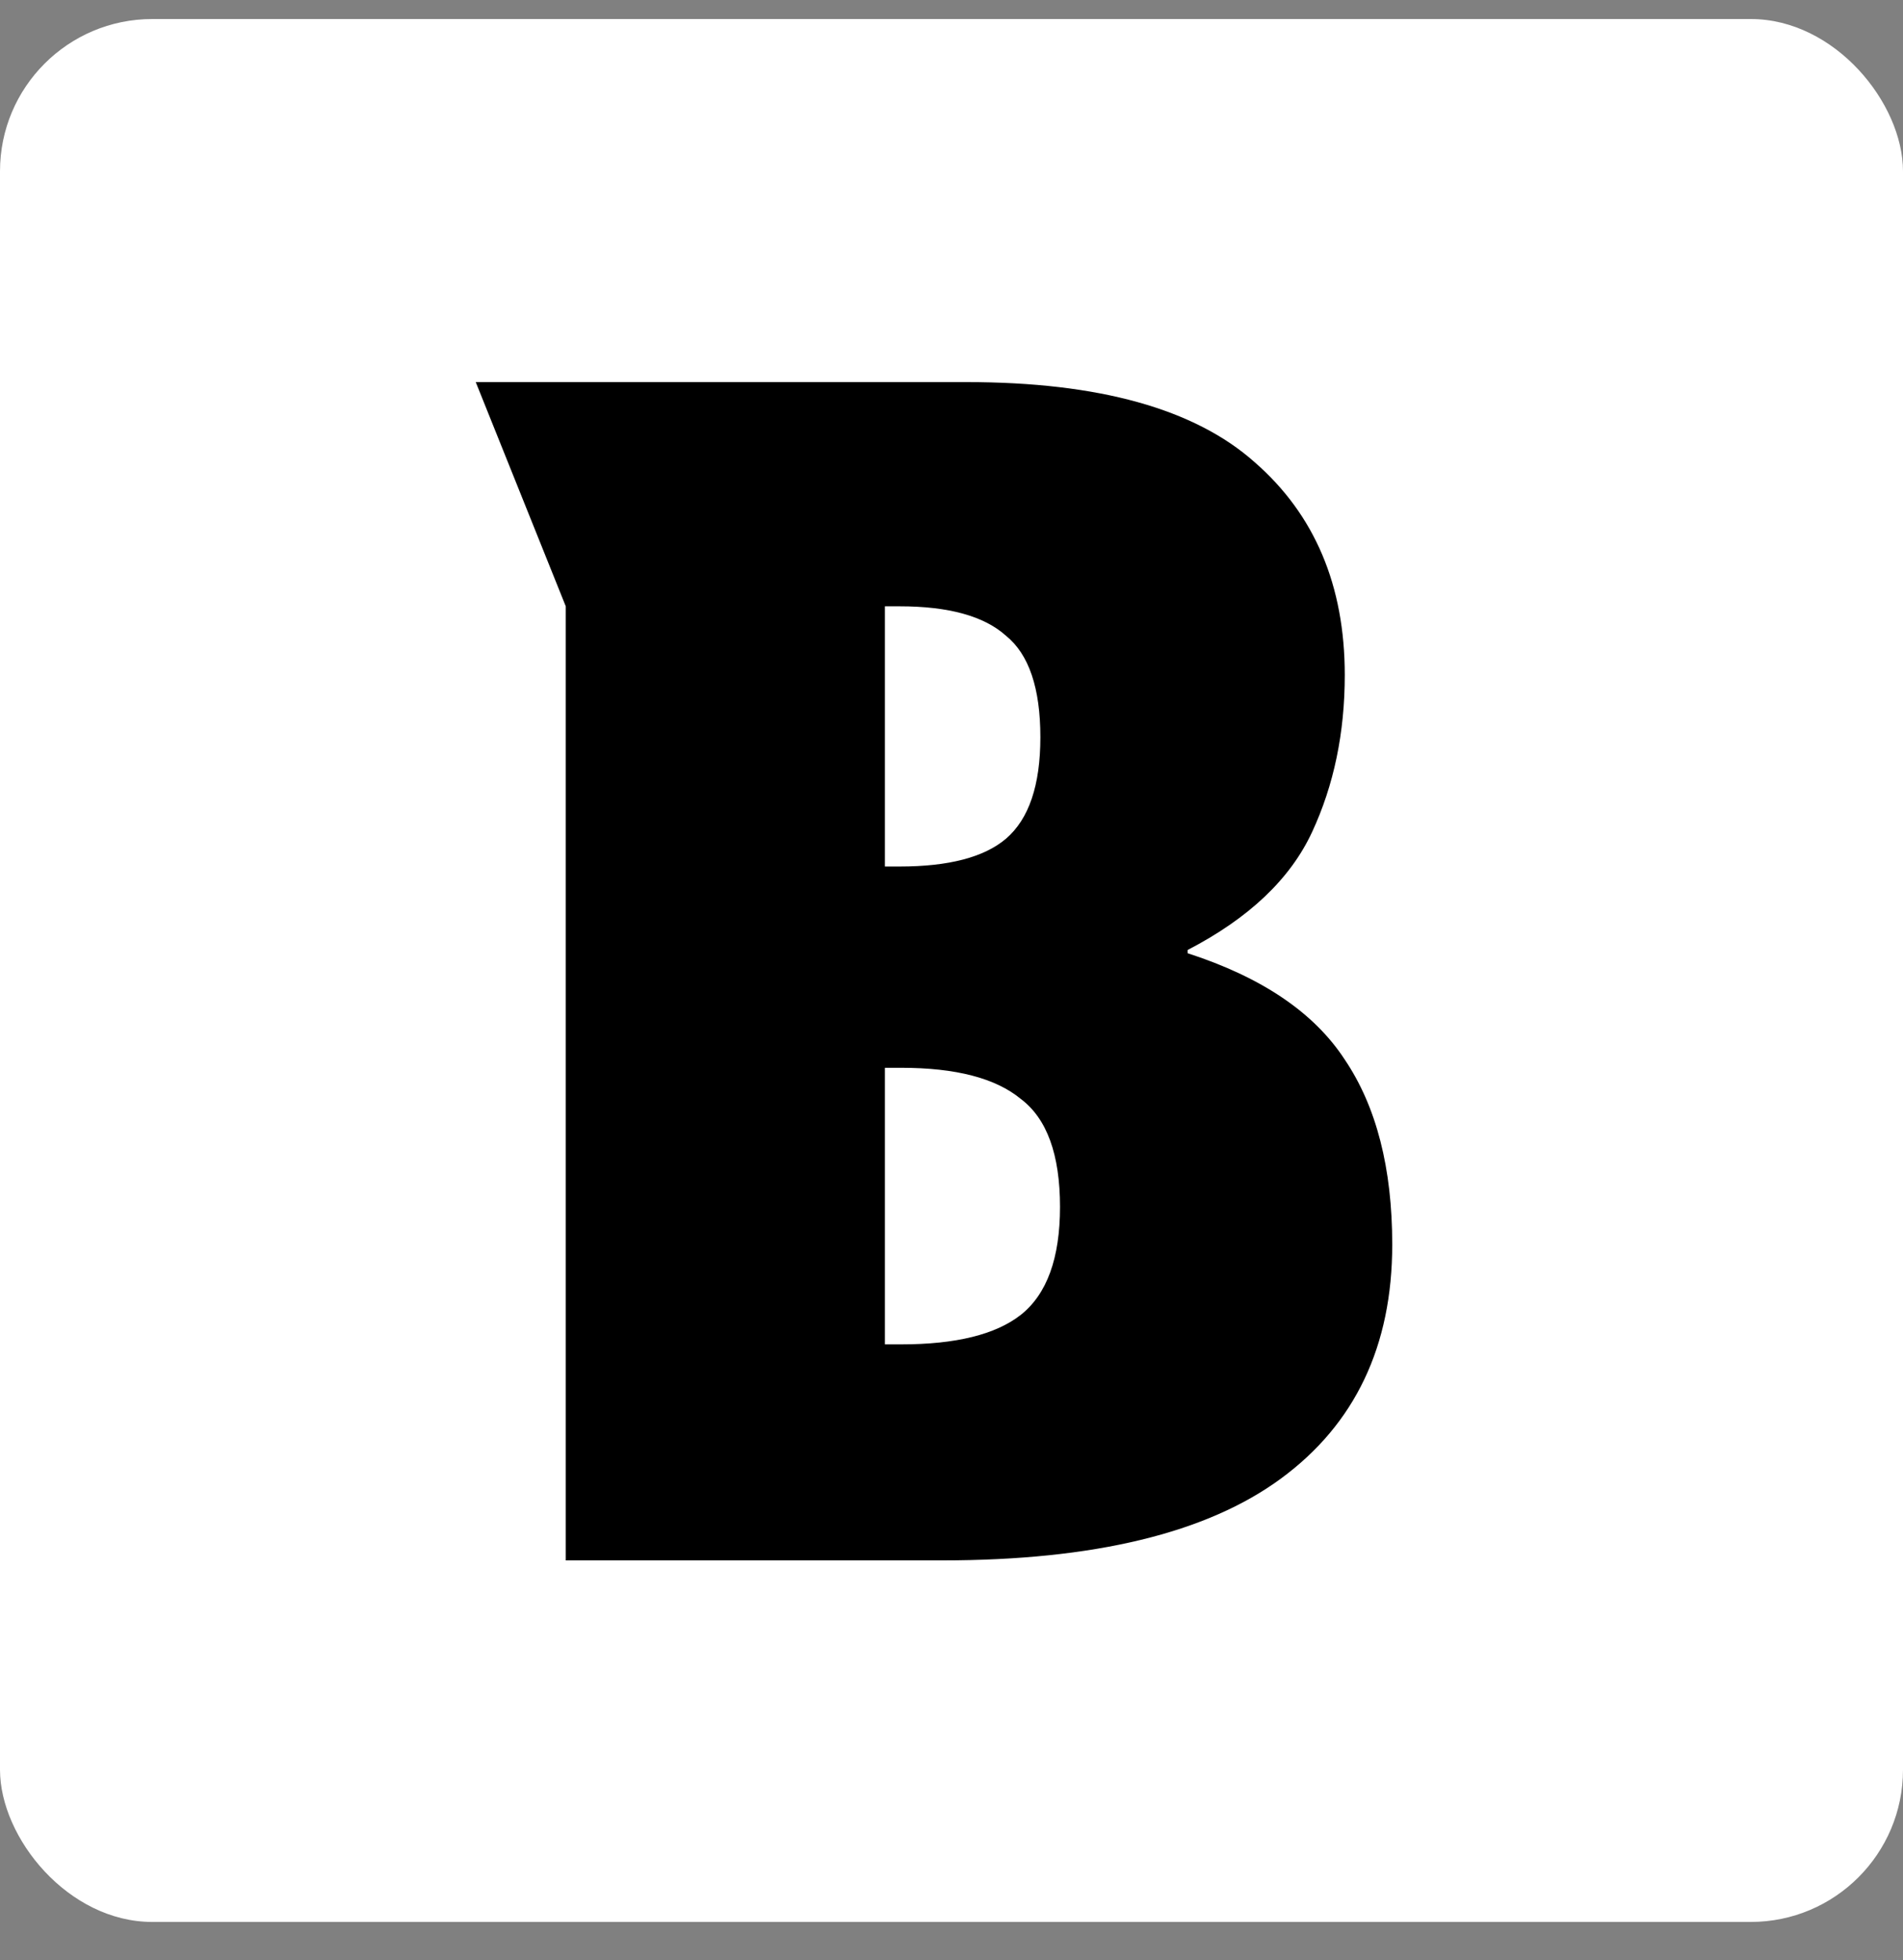
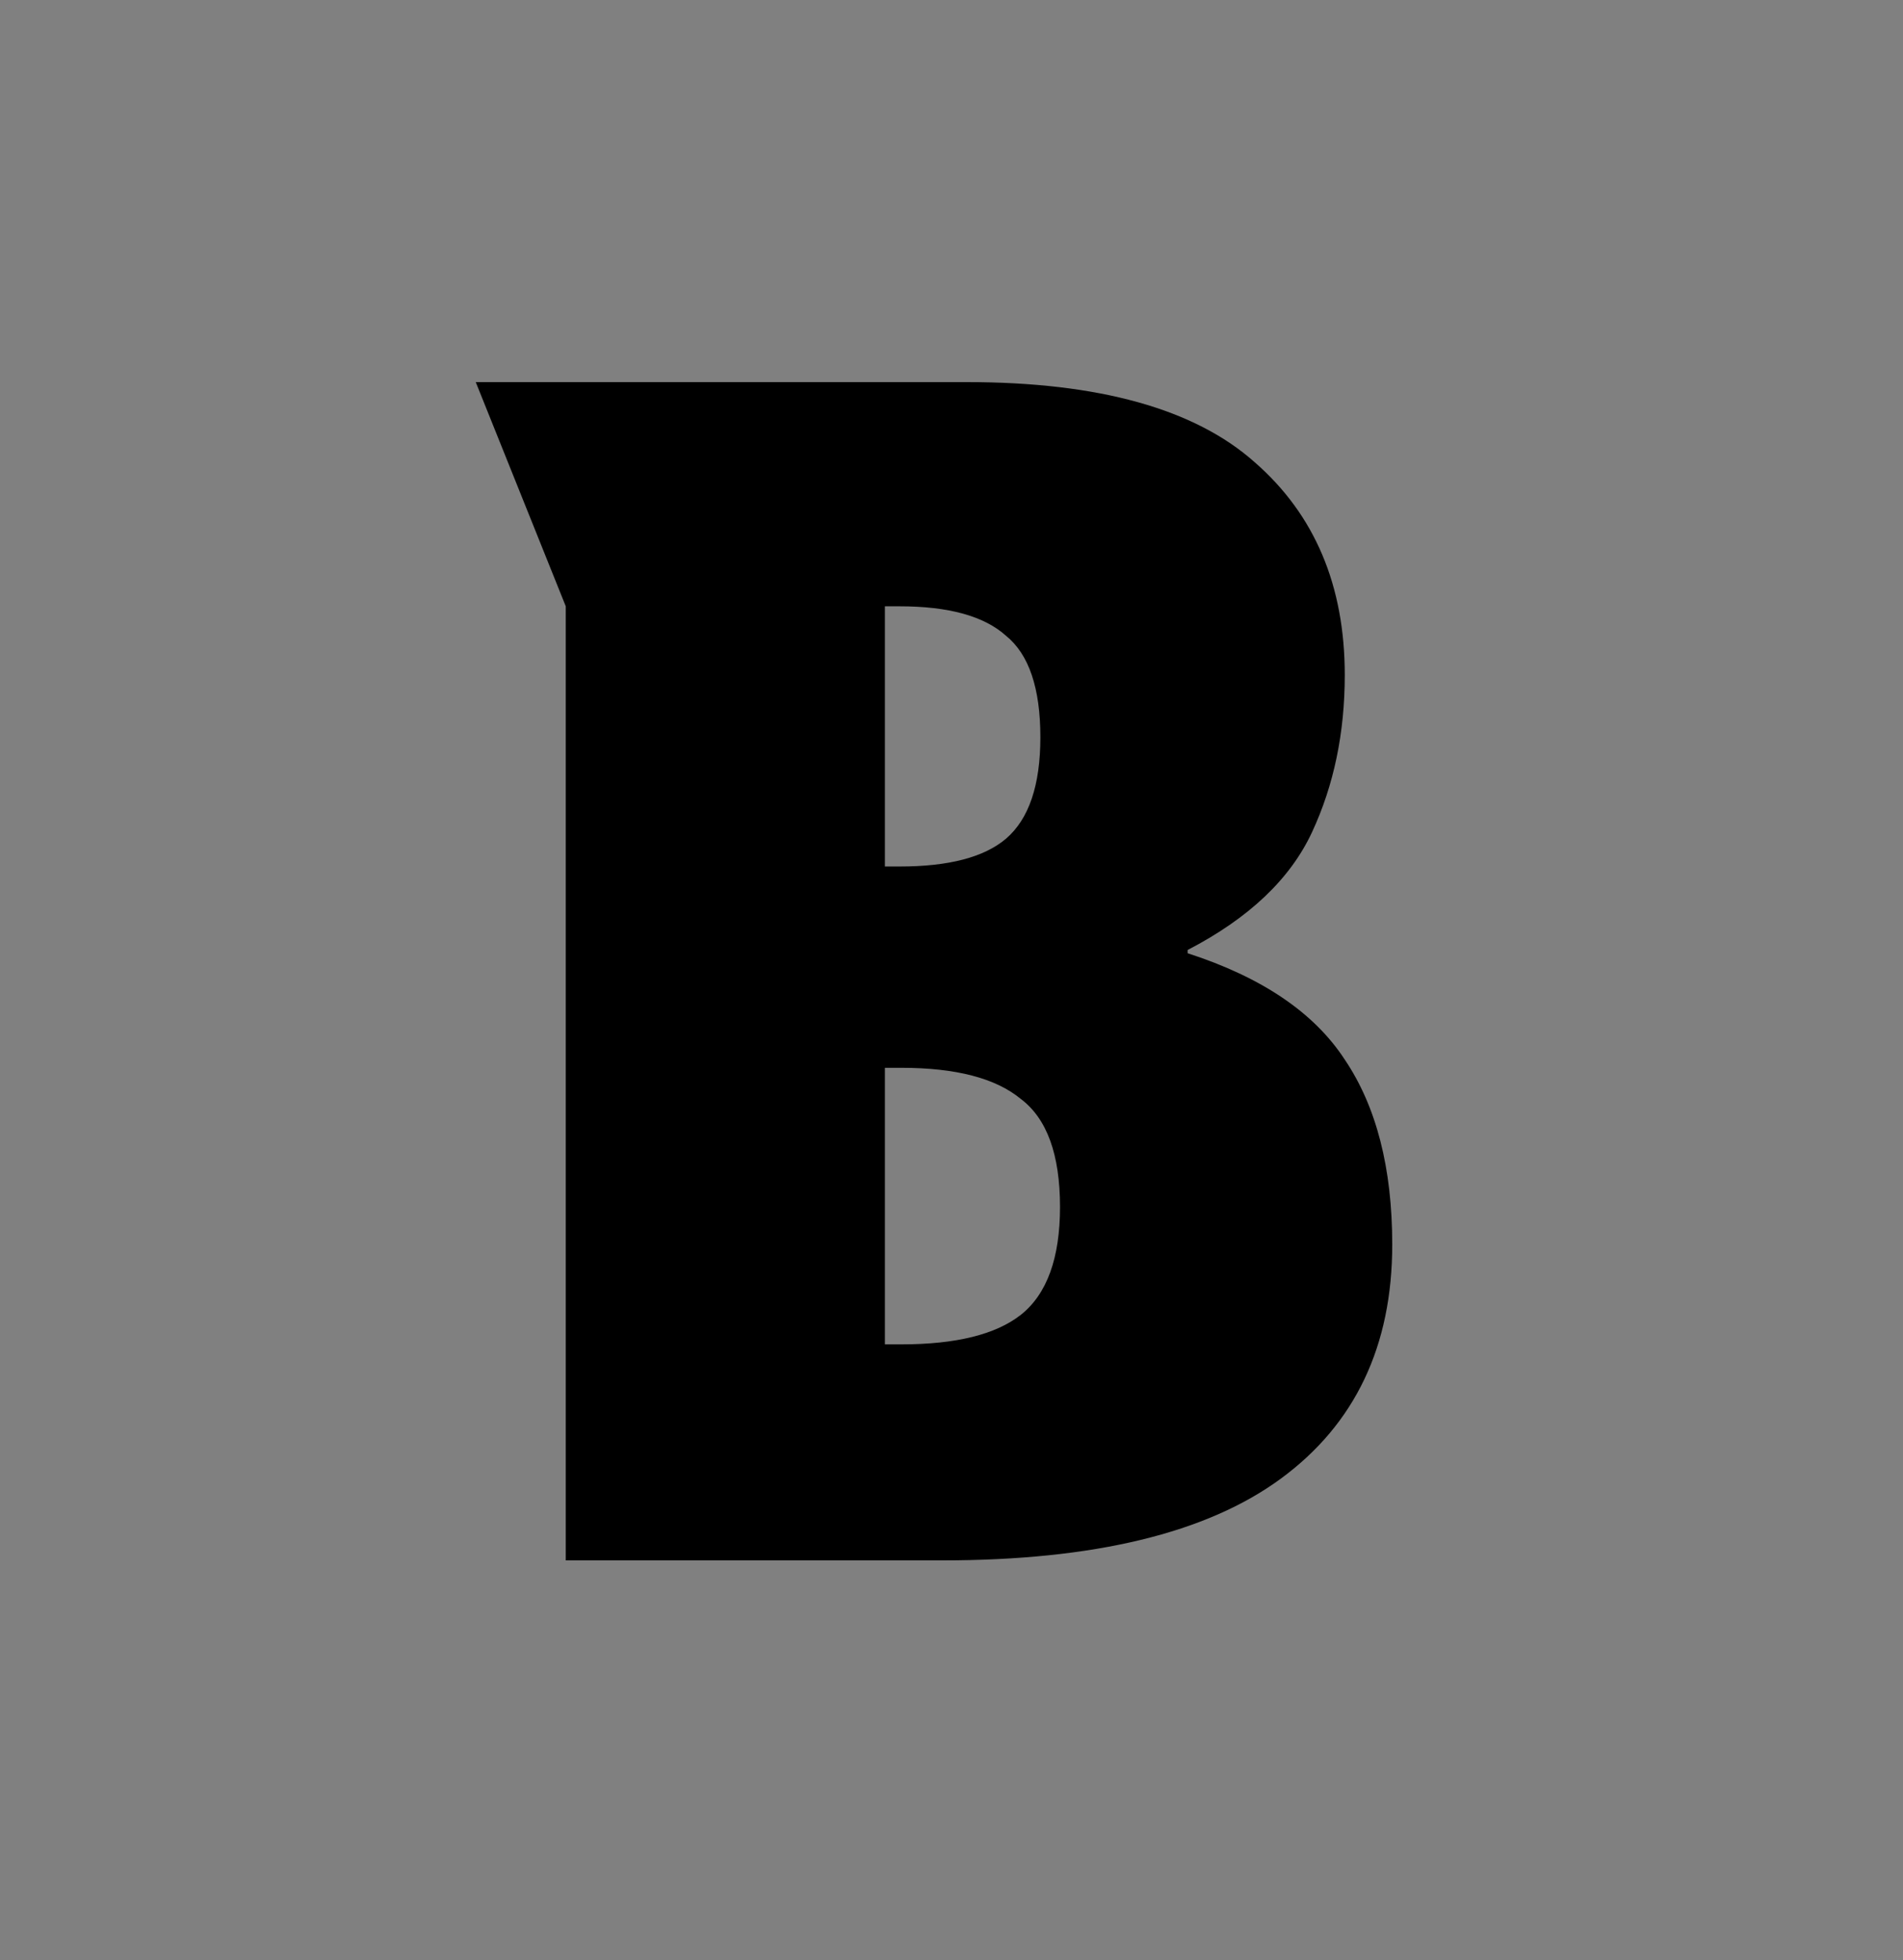
<svg xmlns="http://www.w3.org/2000/svg" width="100" height="103" viewBox="0 0 100 103" fill="none">
  <rect x="0" y="0" width="100" height="103" fill="#808080" stroke="none" />
-   <rect y="1" width="100" height="100" rx="8" fill="white" />
  <path d="M29.73 82V31.862L25 20.08H50.8C57.737 20.08 62.783 21.485 65.936 24.294C69.089 27.046 70.666 30.773 70.666 35.474C70.666 38.513 70.093 41.265 68.946 43.73C67.799 46.195 65.621 48.259 62.41 49.922V50.094C66.309 51.355 69.061 53.219 70.666 55.684C72.329 58.149 73.16 61.389 73.16 65.402C73.16 70.734 71.211 74.833 67.312 77.7C63.413 80.567 57.479 82 49.51 82H29.73ZM46.5 45.536H47.274C49.854 45.536 51.717 45.049 52.864 44.074C54.068 43.042 54.67 41.265 54.67 38.742C54.67 36.162 54.068 34.385 52.864 33.41C51.717 32.378 49.854 31.862 47.274 31.862H46.5V45.536ZM46.5 70.648H47.36C50.227 70.648 52.319 70.132 53.638 69.1C55.014 68.011 55.702 66.119 55.702 63.424C55.702 60.672 55.014 58.78 53.638 57.748C52.319 56.659 50.227 56.114 47.36 56.114H46.5V70.648Z" fill="black" />
</svg>